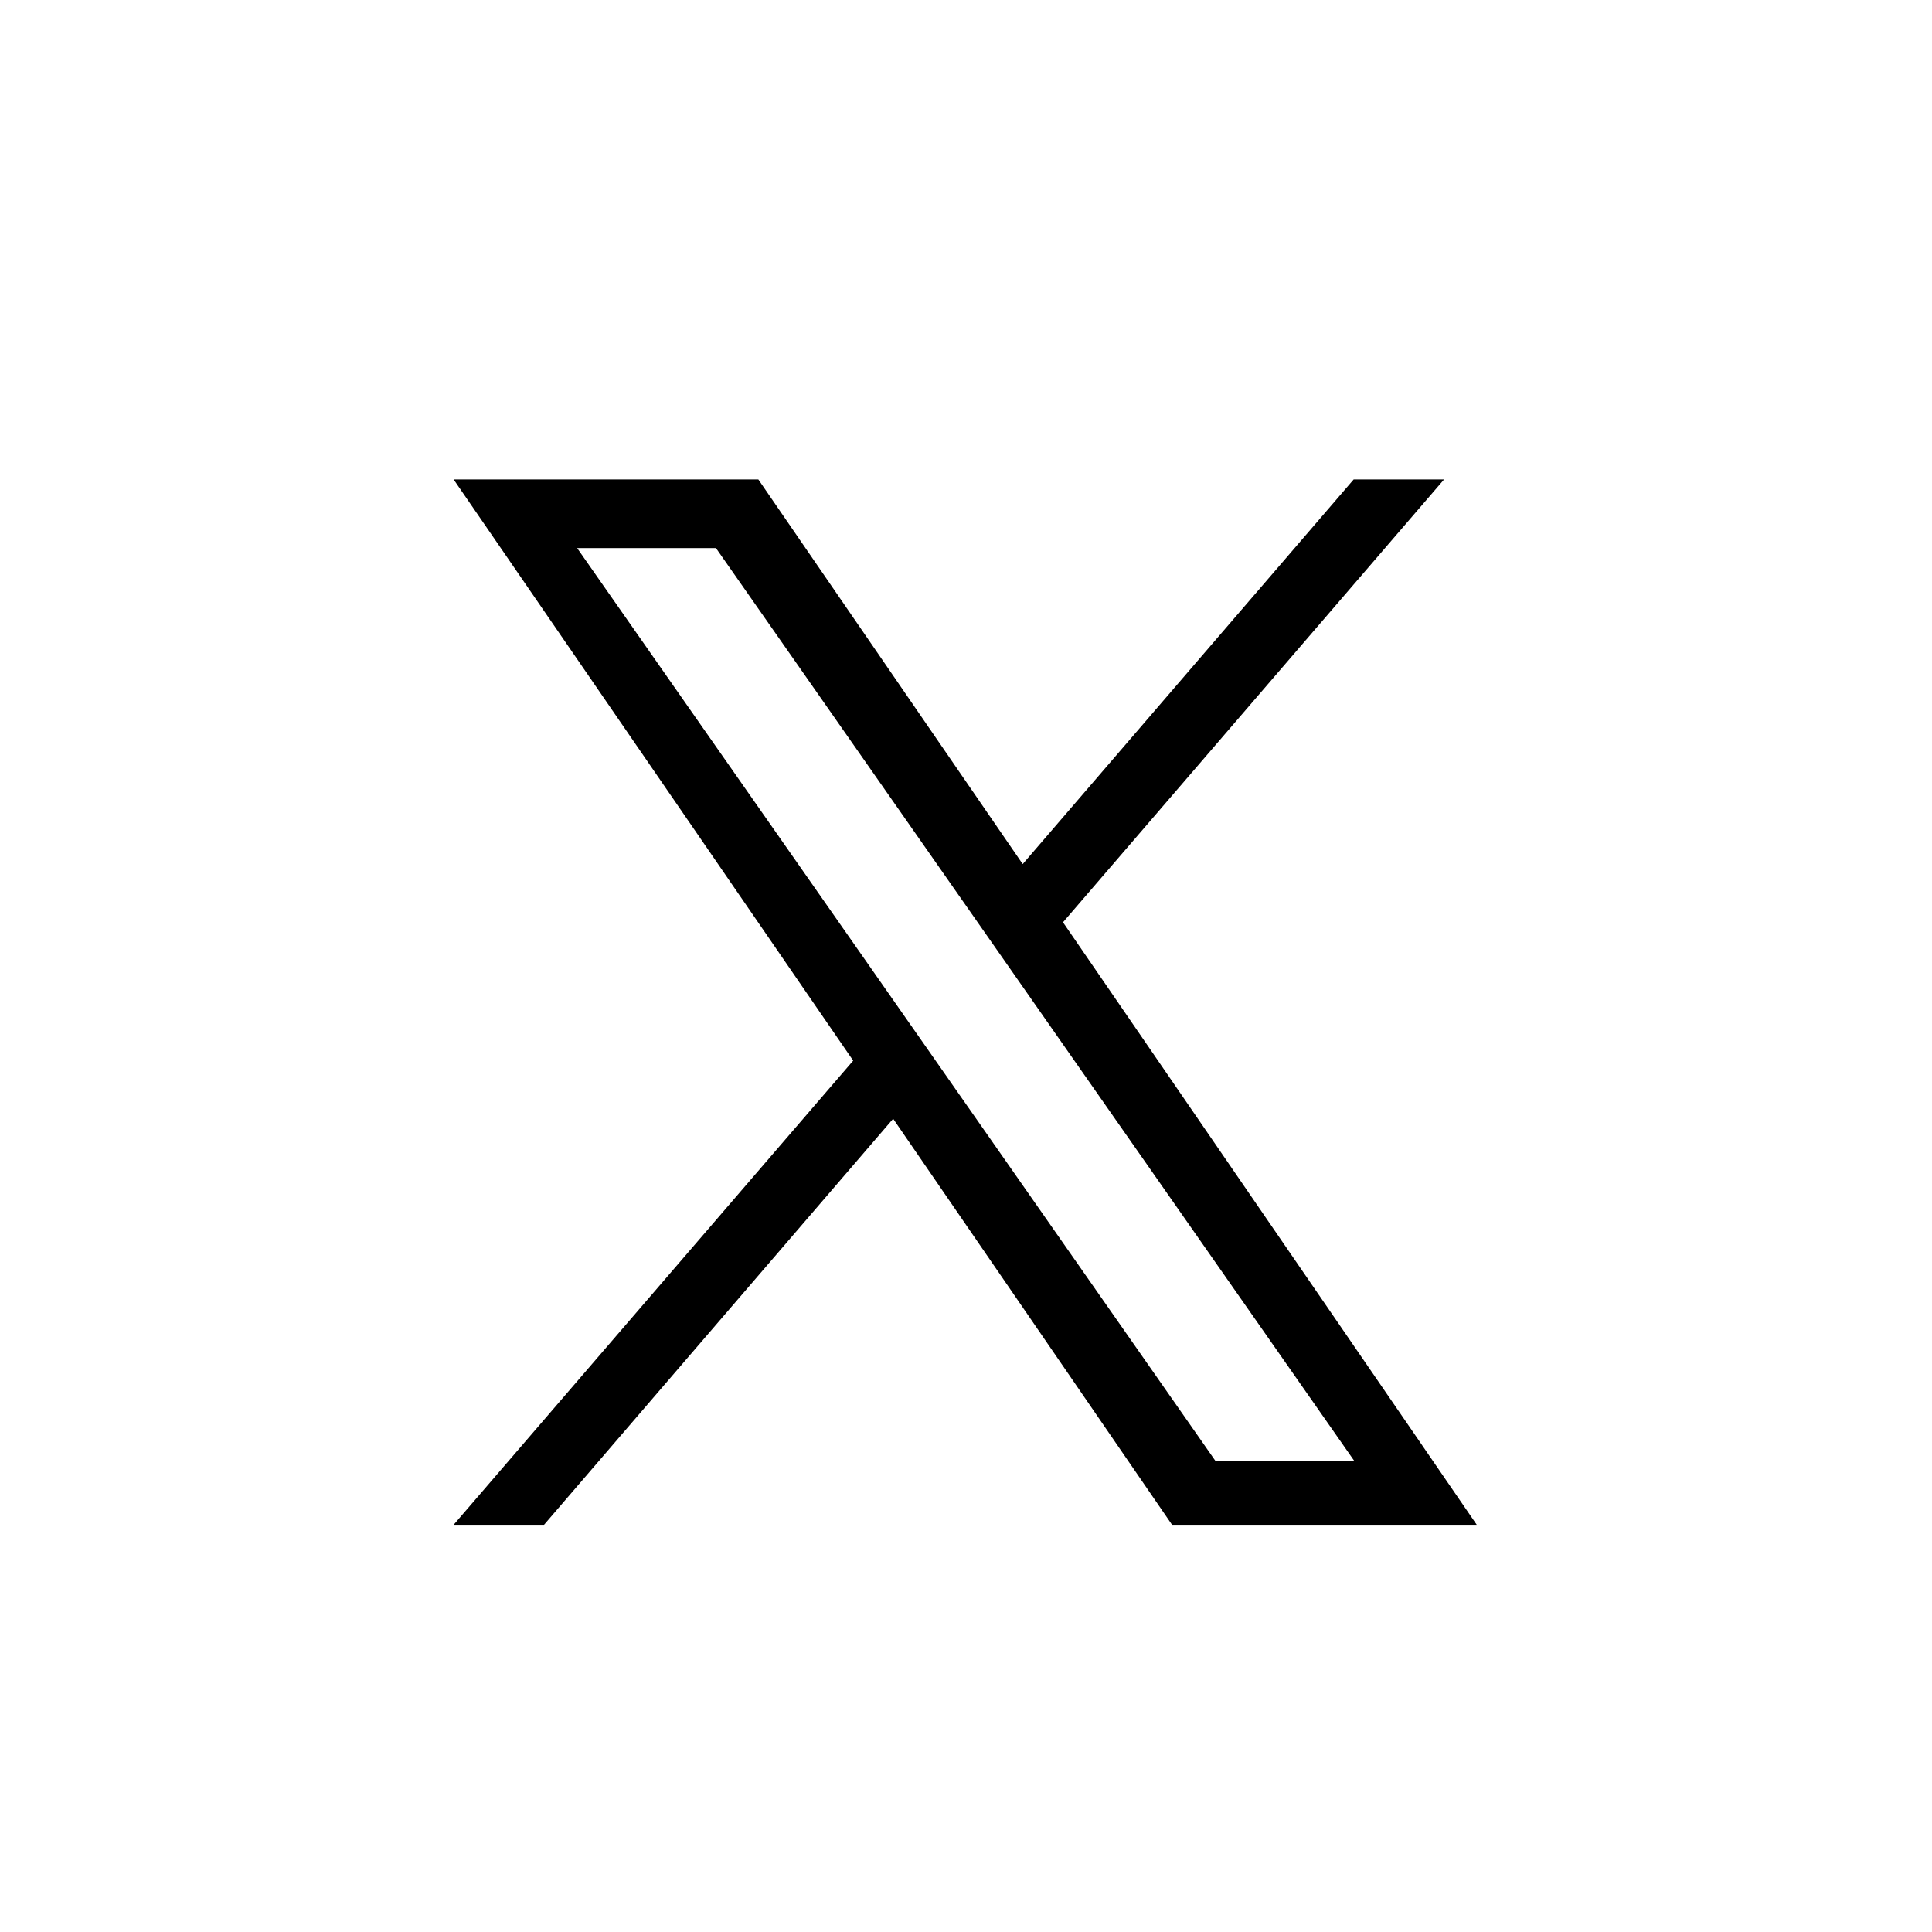
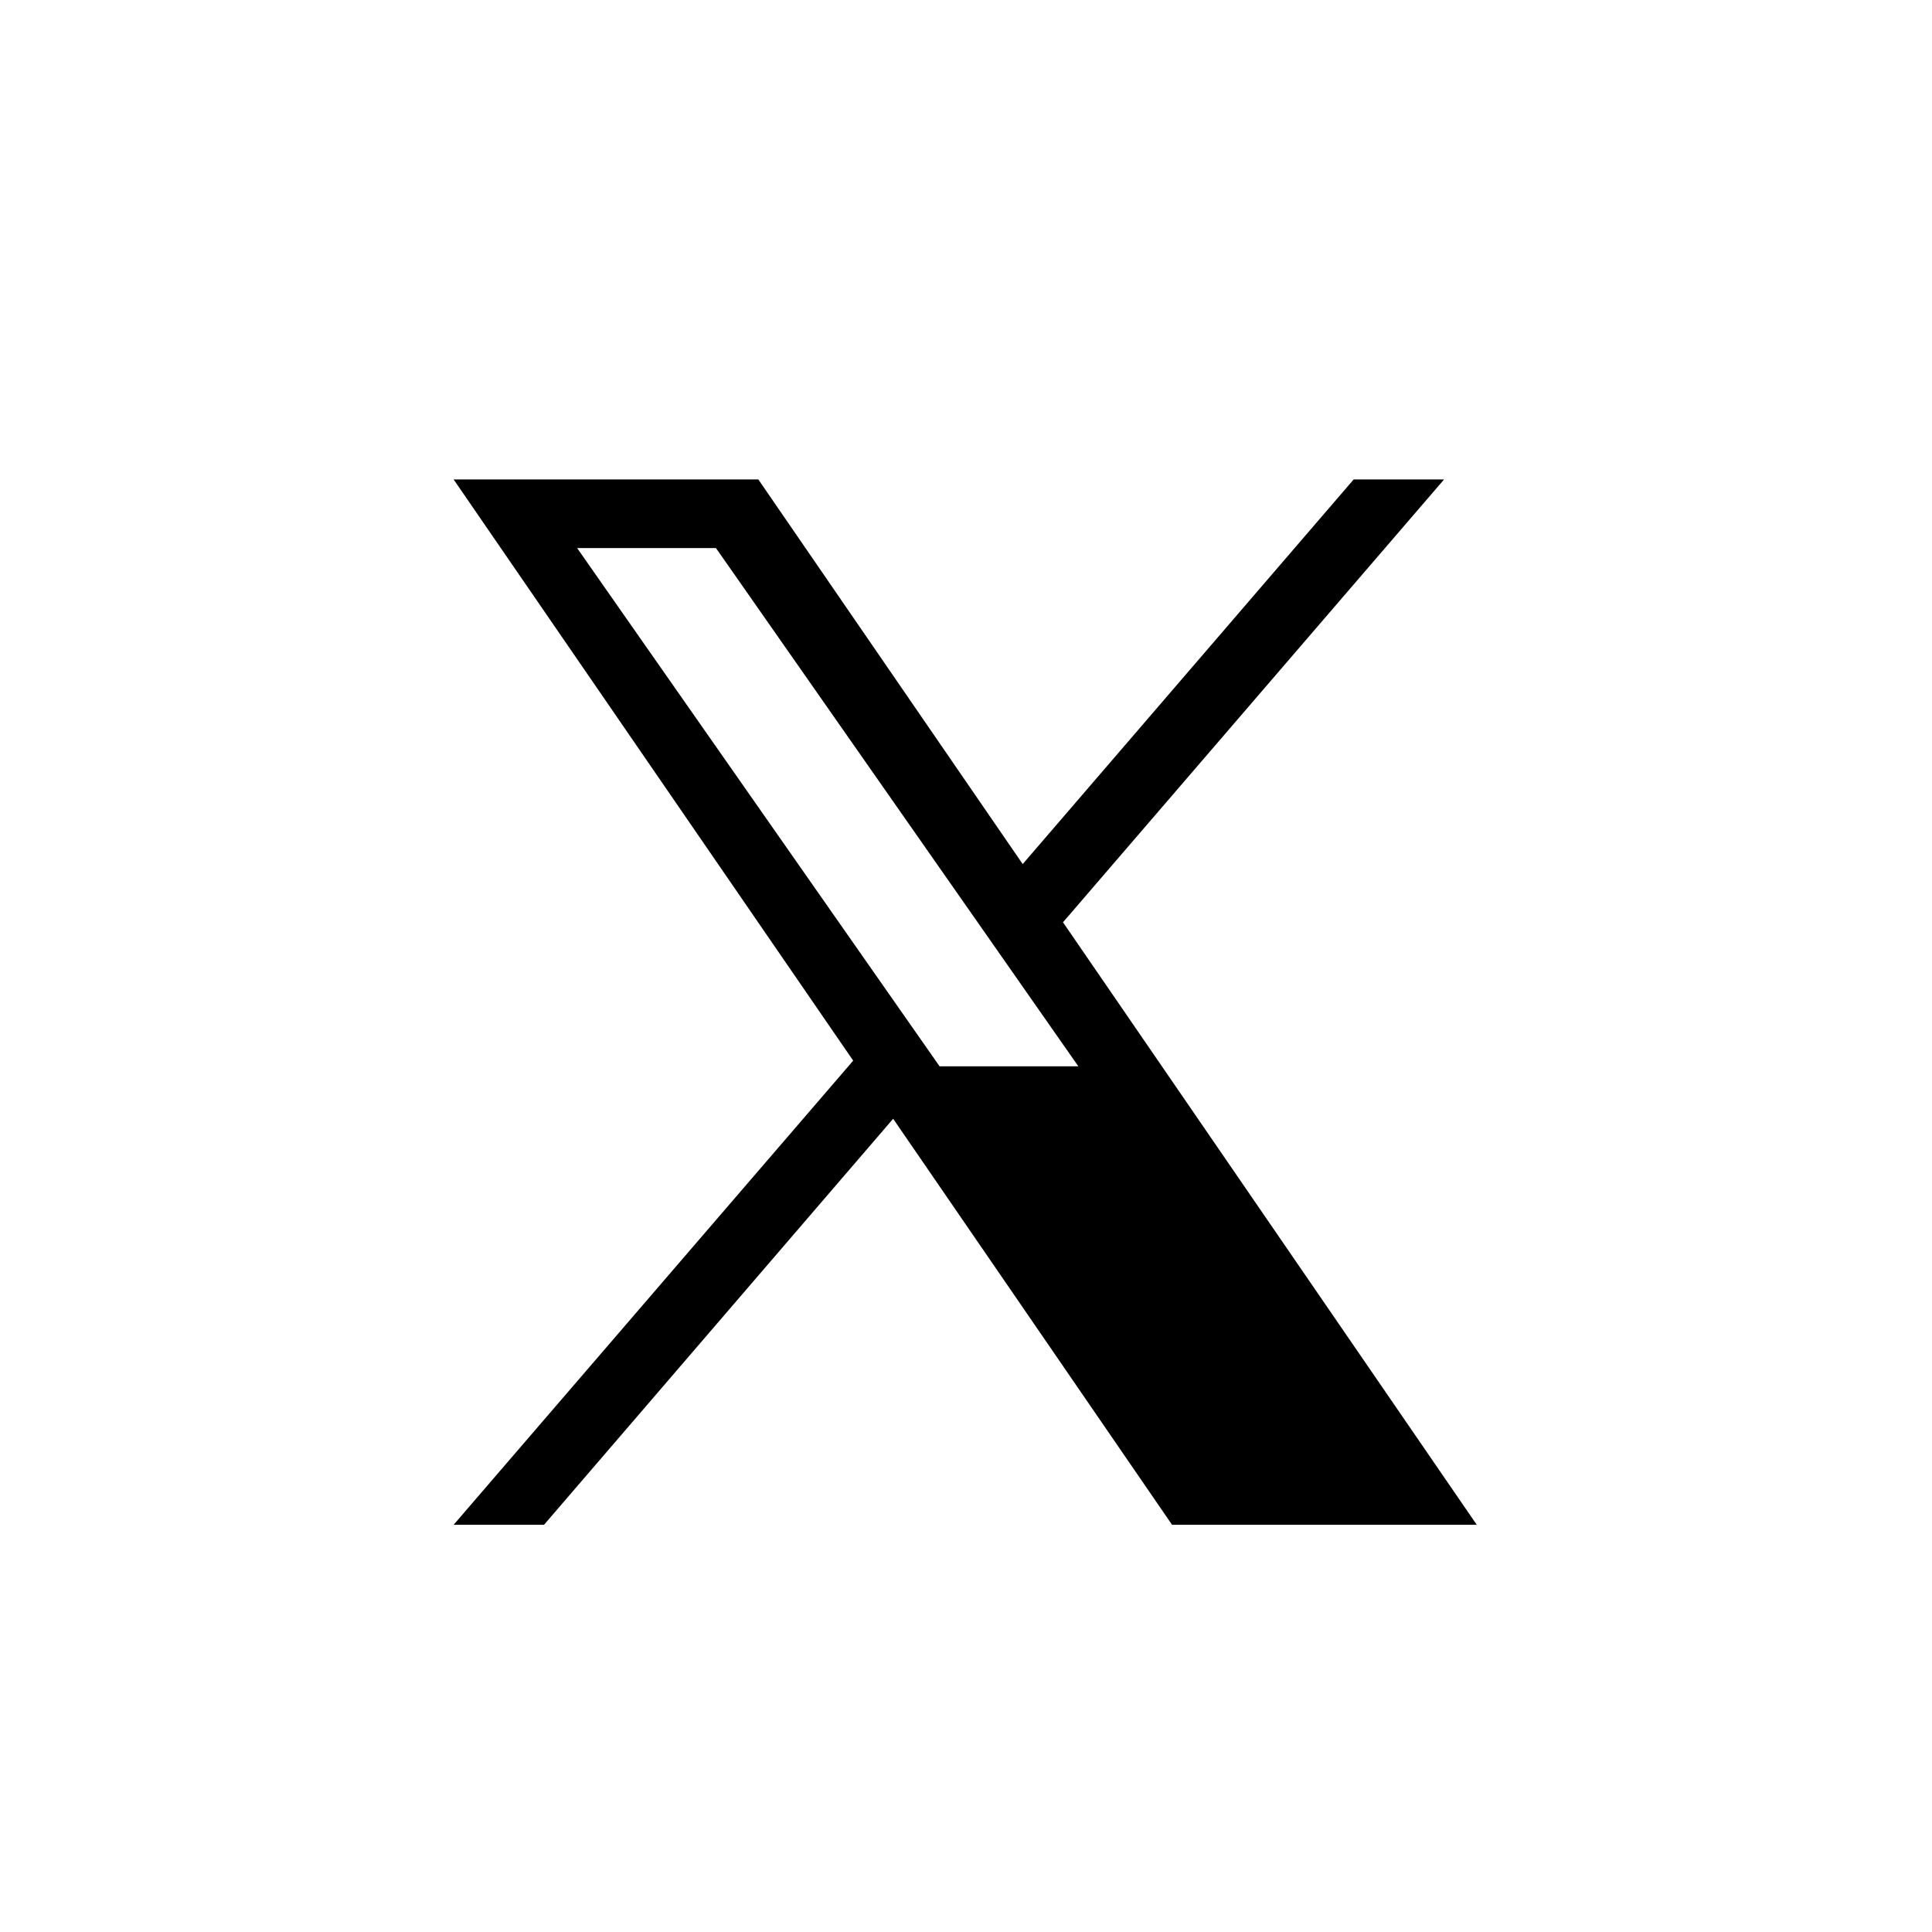
<svg xmlns="http://www.w3.org/2000/svg" id="_レイヤー_2" data-name="レイヤー_2" viewBox="0 0 47.87 47.87">
  <defs>
    <style>
      .cls-1 {
        fill: none;
      }
    </style>
  </defs>
  <g id="_デザイン" data-name="デザイン">
    <g>
-       <rect class="cls-1" y="0" width="47.87" height="47.87" rx="20" ry="20" />
-       <path d="M26.34,22.85l9.44-10.97h-2.24l-8.2,9.53-6.55-9.53h-7.55l9.9,14.4-9.9,11.5h2.24l8.65-10.06,6.91,10.06h7.55l-10.26-14.94h0ZM23.28,26.42l-1-1.43-7.98-11.41h3.44l6.44,9.21,1,1.43,8.37,11.97h-3.44l-6.83-9.77h0Z" />
+       <path d="M26.34,22.85l9.44-10.97h-2.24l-8.2,9.53-6.55-9.53h-7.55l9.9,14.4-9.9,11.5h2.24l8.65-10.06,6.91,10.06h7.55l-10.26-14.94h0ZM23.28,26.42l-1-1.43-7.98-11.41h3.44l6.44,9.21,1,1.43,8.37,11.97l-6.83-9.77h0Z" />
    </g>
  </g>
</svg>